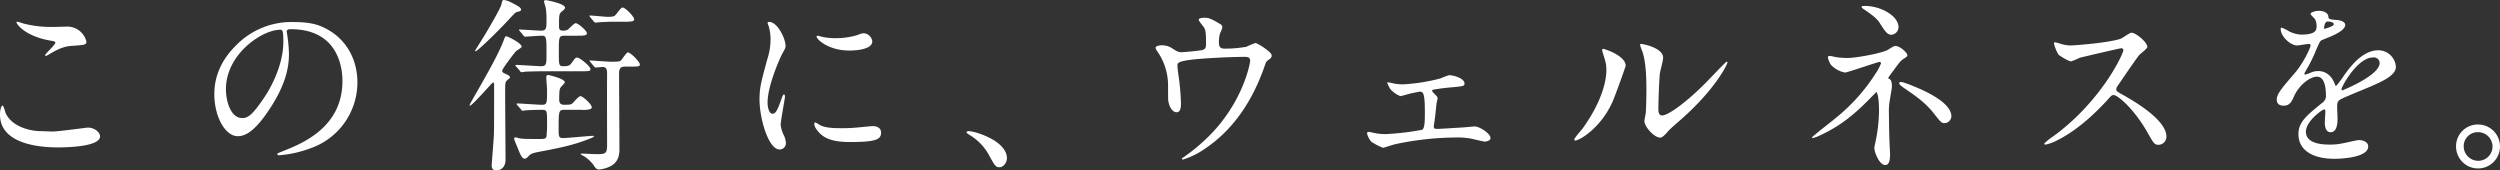
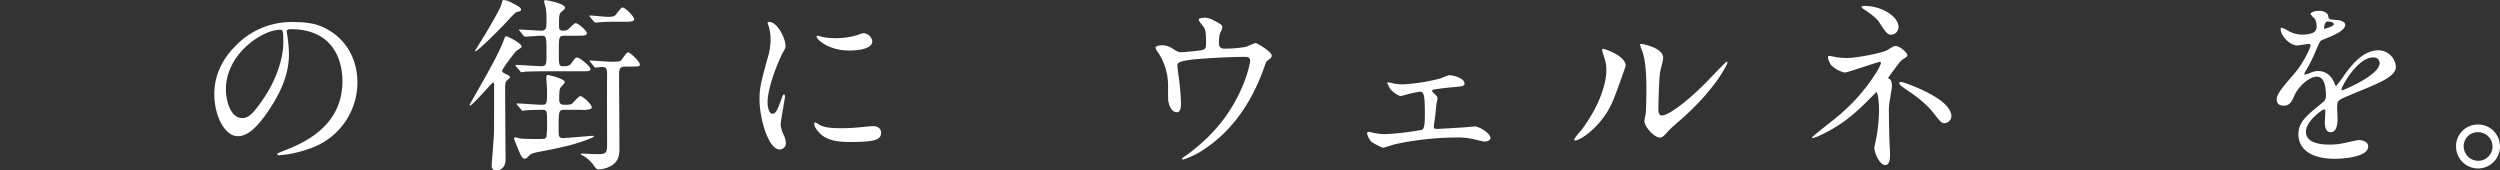
<svg xmlns="http://www.w3.org/2000/svg" width="827.844" height="56.433" viewBox="0 0 827.844 56.433">
  <rect x="0" y="0" width="827.844" height="56.433" fill="#333333" stroke="none" />
  <defs>
    <clipPath id="clip-path">
      <rect id="長方形_38881" data-name="長方形 38881" width="827.844" height="56.433" fill="none" />
    </clipPath>
  </defs>
  <g id="グループ_33074" data-name="グループ 33074" transform="translate(0 0)">
    <g id="グループ_31636" data-name="グループ 31636" transform="translate(0 0)" clip-path="url(#clip-path)">
-       <path id="パス_130597" data-name="パス 130597" d="M17.463,41.175c1.859,0,11.275-1.3,11.584-1.3,2.413,0,4.087,1.674,4.087,2.912,0,3.345-10.528,3.654-13.934,3.654C13.067,46.44,0,45.324,0,35.6c0-2.353.679-3.034.8-3.034.433,0,.865,1.981.99,2.292,1.734,4.338,7.493,6.2,11.892,6.2.433,0,3.16.122,3.776.122m.188-34.628c.742,0,4.211-.122,4.892-.122a6.5,6.5,0,0,1,6.07,4.956c0,1.115-.558,1.115-4.829,1.426-3.158.184-5.453,1.607-7.806,2.97-.62.373-.62.311-.868.311-.06,0-.185,0-.185-.122,0-.557,3.406-3.469,3.406-4.215,0-.369-.184-.432-1.98-.742C8.3,9.521,5.449,5.619,5.449,5c0-.185.185-.185.311-.185A20.28,20.28,0,0,1,7.8,5.431a37.142,37.142,0,0,0,9.849,1.115" transform="translate(0 2.374)" fill="#fff" />
      <path id="パス_130598" data-name="パス 130598" d="M71.5,8.117c0,.184.124.432.124.682a47.473,47.473,0,0,1,.618,6.688c0,4.15-.929,9.913-6.377,18.152-4.954,7.557-8.114,9.043-10.593,9.043-4.088,0-7.742-6.382-7.742-13.937,0-3.285.682-9.54,6.873-15.8A25.629,25.629,0,0,1,74.162,4.9C79.8,4.9,82.4,6.01,84.135,6.879c6.686,3.28,10.776,9.909,10.776,18.027A23.1,23.1,0,0,1,79.3,46.71,38.008,38.008,0,0,1,69.023,49c-.249,0-.621-.06-.621-.432,0-.185.124-.248,1.674-.869,6.442-2.538,19.88-7.866,19.88-23.292,0-2.413-.245-17.16-17.155-17.16-1.239,0-1.3.5-1.3.869M51.372,27.134c0,4.027,1.61,9.54,5.384,9.54,1.8,0,3.286-.742,7.558-7.187C67.6,24.47,70.386,17.594,70.386,11.46c0-3.714-.248-4.024-1.053-4.024-5.885,0-17.961,7.988-17.961,19.7" transform="translate(23.44 2.415)" fill="#fff" />
      <path id="パス_130599" data-name="パス 130599" d="M119.444,17.034c-.5.5-4.521,5.764-4.521,6.38,0,.558.557.806,1.115,1.054.868.372,1.484.682,1.484,1.178,0,.185-.927.868-1.053,1.053-.557.558-.557.927-.557,4.338,0,3.1.125,18.335.125,21.8,0,3.407-2.6,3.593-2.974,3.593-1.486,0-1.61-.991-1.61-1.671,0-.311.62-8.177.682-9.292.122-1.922.122-3.47.122-17.285,0-.248,0-.865-.37-.865-.311,0-6.815,7.681-7.679,7.681-.063,0-.063-.125-.063-.125,0-.185.063-.311.679-1.426,5.08-8.856,8.922-15.611,10.528-19.883.436-1.178.558-1.551.93-1.551.433,0,5.328,2.358,5.08,3.533-.063.311-1.672,1.178-1.92,1.486M121.176,3.16c0,.433-.246.557-1.359.8-.436.122-.932.621-2.047,1.8-2.785,3.16-10.96,11.214-11.644,11.214a.285.285,0,0,1-.185-.188s3.037-4.892,3.531-5.7c1.238-2.105,4.829-8.177,5.2-9.6.311-1.363.373-1.486.868-1.486a7.24,7.24,0,0,1,2.476.869c2.046,1.053,3.158,1.61,3.158,2.291m14.433,33.2c-1.983,0-1.983.373-1.983,6.506,0,2.107,0,2.849,1.426,2.849,1.547,0,8.917-.742,9.97-.742.248,0,.311.122.311.185,0,.185-.868.557-1.053.62-5.885,2.355-9.912,3.1-17.588,4.583-1.984.373-2.541.8-2.974,1.3-.557.621-.868.868-1.363.868-.8,0-1.3-1.115-2.043-2.91-.188-.5-1.426-3.407-1.426-3.593,0-.311.125-.557.433-.557a11.73,11.73,0,0,1,1.241.309c.865.185,1.857.248,6.007.248,2.416,0,2.725,0,3.036-.8a39.062,39.062,0,0,0,.185-4.833c0-3.654,0-4.027-1.674-4.027-1.115,0-4.459.063-5.511.188-.125,0-.742.122-.868.122-.248,0-.37-.122-.558-.433l-1.238-1.426c-.246-.311-.246-.311-.246-.37,0-.124.125-.187.246-.187,1.178,0,6.876.435,8.175.435,1.674,0,1.674-.494,1.674-4.895,0-.618-.248-3.53-.248-4.15,0-.5.122-.806.681-.806.125,0,5.452,1.18,5.452,2.417,0,.309-1.3,1.486-1.489,1.858s-.369.744-.369,3.9c0,1.674,1.112,1.674,1.732,1.674,1.859,0,2.291-.125,2.6-.435.373-.308,2.105-2.417,2.664-2.417.868,0,3.779,2.727,3.779,3.658,0,.369-.248.557-.684.679a9.008,9.008,0,0,1-2.849.185Zm.063-24.53c-1.983,0-1.983.372-1.983,5.39,0,4.275,0,4.706,1.484,4.706,1.551,0,2.107-.184,2.727-1.053,1.178-1.611,1.3-1.8,1.859-1.8.93,0,4.4,2.912,4.4,3.778,0,.745-.37.745-3.654.745H129.476c-3.779,0-6.132.122-6.812.122a9.339,9.339,0,0,1-1.3.185c-.248,0-.373-.122-.557-.433l-1.238-1.426c-.251-.306-.251-.306-.251-.369,0-.125.125-.185.251-.185,1.175,0,7,.432,8.3.432,1.735,0,1.735-.8,1.735-4.212,0-5.328,0-5.885-1.61-5.885-.806,0-4.957.309-5.453.309-.248,0-.369-.125-.557-.372l-1.175-1.423c-.185-.185-.311-.311-.311-.436s.125-.122.248-.122c.99,0,6.07.373,7.185.373,1.672,0,1.672-1.178,1.672-3.163a25.522,25.522,0,0,0-.251-4.4c-.06-.311-.554-1.795-.554-2.168,0-.248.248-.37.617-.37.188,0,6.318,1.112,6.318,2.476,0,.373-.185.558-.927,1.178-1.053.806-1.053,1.239-1.053,4.833,0,.865,0,1.611,1.3,1.611a3.156,3.156,0,0,0,1.672-.373c.37-.311,2.043-2.105,2.538-2.105.8,0,3.716,2.479,3.716,3.343,0,.806-1.178.806-3.343.806Zm8.483,8.734c-.248-.309-.308-.309-.308-.432,0-.063.122-.125.248-.125.06,0,5.882.436,7,.436,2.6,0,2.849-.125,3.221-.5s1.8-2.6,2.231-2.6c.866,0,3.964,3.1,3.964,3.964,0,.742-.373.742-3.657.742h-1.238c-1.548,0-1.98.684-1.98,2.358,0,3.9.122,21.182.122,24.715,0,1.611,0,4.645-3.406,6.134a10.528,10.528,0,0,1-3.285.868c-.742,0-1.112-.248-1.858-1.426a11.578,11.578,0,0,0-3.28-3.037,5.8,5.8,0,0,1-1.053-.617c0-.125.246-.185.369-.185.747,0,4.027.185,4.709.185,2.912,0,3.717,0,3.717-2.849,0-6.57-.063-16.974,0-23.482,0-1.3,0-2.538-1.489-2.538-.309,0-2.043.185-2.291.185s-.372-.122-.557-.37Zm8.178-13.379c-1.674,0-3.469.063-5.205.185-.184,0-1.115.125-1.3.125s-.309-.125-.557-.373L144.094,5.7c-.248-.308-.248-.308-.248-.433s.06-.125.185-.125c.927,0,5.017.436,5.822.436.742,0,1.98,0,2.479-.494.433-.373,1.917-2.6,2.413-2.6.993,0,3.9,3.034,3.9,3.9,0,.309-.188.557-.747.679a14.245,14.245,0,0,1-2.847.125Z" transform="translate(51.362 0.001)" fill="#fff" />
      <path id="パス_130600" data-name="パス 130600" d="M172.71,35.268c1.053,0,1.611-.99,2.973-4.83.37-1.053.558-1.548.869-1.548s.306.618.306.744c0,.679-1.421,7.929-1.421,9.414a11.027,11.027,0,0,0,.99,3.222A6.71,6.71,0,0,1,177.169,45a2.075,2.075,0,0,1-2.043,2.105c-3.842,0-6.689-10.53-6.689-16.479,0-3.964.494-5.761,2.6-13.5a21.051,21.051,0,0,0,1.053-6.445,15.181,15.181,0,0,0-.617-4.4,7.662,7.662,0,0,1-.373-1.117c0-.184.248-.306.5-.306,2.852,0,5.452,5.635,5.452,7.866,0,.679,0,.742-1.178,2.849-.679,1.3-4.769,10.409-4.769,15.984,0,1.855.621,3.714,1.611,3.714m35.985,6.2c0,2.417-1.859,3.16-10.53,3.16-6.068,0-8.363-1.548-9.662-2.786-.311-.311-1.919-1.92-1.919-3.1,0-.122,0-.617.308-.617a9.343,9.343,0,0,1,1.489.865c1.795.932,4.333,1.053,6.627,1.053a52.193,52.193,0,0,0,5.387-.184c.868-.063,5.2-.5,5.452-.5,2.353,0,2.849,1.363,2.849,2.105M205.784,11.3c0,3.037-6.875,3.037-7.618,3.037-7,0-10.837-3.779-10.837-4.586,0-.125.063-.311.432-.311.185,0,.932.248,1.737.436a21.29,21.29,0,0,0,4.211.37,25.1,25.1,0,0,0,6.812-.929c1.859-.682,2.044-.745,2.664-.682a3.093,3.093,0,0,1,2.6,2.664" transform="translate(83.068 2.395)" fill="#fff" />
-       <path id="パス_130601" data-name="パス 130601" d="M225.3,41.036c-1.3,0-1.548-.433-3.591-4.15a17.521,17.521,0,0,0-6.5-6.628c-.185-.122-.866-.558-.866-.744s.185-.432.681-.432c2.168,0,12.7,3.218,12.7,8.981,0,1.486-1.238,2.971-2.416,2.971" transform="translate(105.707 14.344)" fill="#fff" />
      <path id="パス_130602" data-name="パス 130602" d="M271.555,14.657c1.426-.311,1.426-.927,1.426-2.538,0-2.974-.125-4.027-.621-4.9-.246-.432-1.795-2.168-1.795-2.664,0-.557,1.489-.617,1.92-.617.99,0,1.734.06,4.4,1.611,1.3.742,1.487.865,1.487,1.669a9.593,9.593,0,0,1-.745,1.859,10.433,10.433,0,0,0-.37,3.1c0,1.056.248,1.983,1.8,1.983a40.336,40.336,0,0,0,7.306-.62,25.467,25.467,0,0,1,2.974-1.238c.62,0,5.389,2.912,5.389,4.09a1.329,1.329,0,0,1-.62,1.175c-1.115.8-1.238.93-1.486,1.737-1.857,5.265-6.812,19.2-20.007,28a26.154,26.154,0,0,1-7.245,3.591c-.185,0-.372-.125-.372-.248s.063-.248.494-.494a58.05,58.05,0,0,0,6.2-4.9C285.057,33.428,287.6,18.932,287.6,18.19c0-1.3-1.054-1.3-1.922-1.3-5.511,0-14.618.558-17.528.929-4.644.62-4.644,1.115-4.644,2.105,0,.185.248,2.417.311,2.727a82.3,82.3,0,0,1,.865,9.416c0,1.178,0,3.158-1.423,3.158-1.548,0-2.541-2.043-2.789-3.9-.058-.311-.058-4.46-.058-4.954A19.661,19.661,0,0,0,257,15.278a3.983,3.983,0,0,1-.742-1.426c0-.5,1.115-.806,2.168-.806a6.151,6.151,0,0,1,3.406,1.053c1.548.991,2.044,1.242,2.974,1.242.99,0,5.449-.436,6.749-.684" transform="translate(126.378 1.945)" fill="#fff" />
      <path id="パス_130603" data-name="パス 130603" d="M312.148,19.464a20.921,20.921,0,0,0,2.789.248,60.61,60.61,0,0,0,12.571-1.981,25.225,25.225,0,0,1,2.786-1.053c1.61,0,5.141,1.053,5.141,2.724,0,.868-.432.93-3.717,1.241-2.848.248-3.778.37-6.564.806-.125,0-.433.121-.433.369a1.23,1.23,0,0,0,.433.684c1.238,1.238,1.363,1.363,1.363,1.859,0,.306-.373,1.61-.373,1.917-.369,3.533-.369,3.9-.8,6.691a2.517,2.517,0,0,0-.063.684c0,.617.063.8,1.3.8.993,0,7.311-.432,8.674-.494.557-.06,3.158-.308,3.652-.308,1.423,0,5.139,2.291,5.139,3.839,0,1.053-1.857,1.178-1.98,1.178-.185,0-3.654-.8-3.9-.868a23.149,23.149,0,0,0-5.389-.5,98.664,98.664,0,0,0-20.315,2.229c-.621.125-3.654,1.178-4.027,1.178a20.854,20.854,0,0,1-3.839-1.984,6.264,6.264,0,0,1-1.424-2.786c0-.248.125-.494.557-.494a10.991,10.991,0,0,1,1.548.309,18.6,18.6,0,0,0,4.026.433,88.578,88.578,0,0,0,12.077-1.426c.93-.433.93-3.16.93-5.761,0-5.946-.434-6.876-1.61-6.876-.311,0-1.922.373-2.912.558-.557.125-3.284.927-3.594.927a8.97,8.97,0,0,1-3.343-2.353,19.614,19.614,0,0,1-.99-1.981.227.227,0,0,1,.248-.248,19.8,19.8,0,0,1,2.043.433" transform="translate(149.514 8.226)" fill="#fff" />
      <path id="パス_130604" data-name="パス 130604" d="M361.657,29.2c-3.958,8.574-10.882,12.532-12.2,12.532a.306.306,0,0,1-.327-.33c0-.527,2.11-2.837,2.637-3.5,7.254-9.962,7.981-17.152,7.981-19.331,0-1.716-.066-2.44-1.12-5.671a4.817,4.817,0,0,1-.264-1.189c0-.2.063-.33.33-.33.461,0,7.452,2.243,7.452,5.607,0,.2-3.364,9.7-4.485,12.207m10.685,6.134c0-.33.33-2.046.4-2.377.2-1.251.264-6.464.264-8.112,0-8.048-.794-10.755-1.256-12.4a17.514,17.514,0,0,1-.857-2.373c0-.264.263-.33.4-.33.33,0,7.254,1.187,7.254,4.615,0,.794-.924,4.223-1.054,4.95-.263,1.778-.527,9.762-.527,11.939,0,.857.063,2.179,1.251,2.179,1.978,0,8.05-4.356,14.379-10.754,1.121-1.121,6.728-7.06,6.991-7.06a.283.283,0,0,1,.264.264c0,.527-3.825,8.708-15.368,18.868-3.43,2.967-4.091,3.628-4.551,4.223-1.121,1.254-1.716,1.716-2.176,1.781-1.913.327-5.41-3.564-5.41-5.41" transform="translate(172.179 4.803)" fill="#fff" />
      <path id="パス_130605" data-name="パス 130605" d="M409.954,18.3a31.2,31.2,0,0,0,3.531.248c3.281,0,12.014-1.734,13.5-2.724,1.795-1.115,1.98-1.241,2.538-1.241,1.547,0,3.9,2.294,3.9,3.037,0,.369-.122.494-1.3,1.238-1.053.682-1.3,1.115-4.4,5.328-.494.679-.871,1.132-.376,1.254.679.188.96,1.115.96,2.6,0,.433-.617,3.945-.676,4.381a20.411,20.411,0,0,0-.311,4.523c0,1.548.063,6.628.185,9.167,0,.681.185,3.779.185,4.4,0,2.974-.806,3.469-1.611,3.469-1.98,0-3.591-4.333-3.591-5.576,0-.494.5-2.538.557-2.91a52.553,52.553,0,0,0,.992-9.353c0-.494,0-4.706-.681-6.01-.311-.618-.028-.5-.339-.185-5.2,5.328-10.033,10.345-18.7,14.309a9.842,9.842,0,0,1-2.231.806c-.125,0-.248-.063-.248-.185,0-.311,6.689-5.453,7.927-6.506a60.712,60.712,0,0,0,13.067-14.558,17.28,17.28,0,0,0,1.859-3.469.474.474,0,0,0-.5-.5c-.494,0-10.713,3.531-11.4,3.531a8.612,8.612,0,0,1-4.707-2.6,7.565,7.565,0,0,1-.99-2.416.545.545,0,0,1,.557-.5c.37,0,1.98.37,2.29.433m20.562-9.91a2.6,2.6,0,0,1-2.353,2.476c-1.423,0-2.165-1.238-3.839-3.839-.8-1.238-1.795-2.291-5.637-4.832-.122-.122-.433-.37-.433-.558,0-.311.927-.311,1.175-.311,5.205,0,11.087,3.285,11.087,7.064m3.419,18.89c2.676,1.05,13.3,5.095,14.048,10.071a2.389,2.389,0,0,1-1.877,2.744c-1.259.191-1.535-.161-3.961-3.261-4.772-6.047-11.724-8.813-11.391-9.983.158-.558.7-.484,3.182.429" transform="translate(198.177 0.655)" fill="#fff" />
-       <path id="パス_130606" data-name="パス 130606" d="M478.814,12.4c-.436,0-13.44,3.037-13.749,3.163a27.074,27.074,0,0,1-2.789,1.175c-.927,0-3.839-1.859-4.211-2.228a12.7,12.7,0,0,1-1.486-3.6c0-.311.063-.5.369-.5.063,0,1.426.373,1.611.433a11.03,11.03,0,0,0,3.284.621c2.107,0,13.751-.991,16.971-2.292.558-.246,2.849-1.92,3.406-1.92,1.486,0,5.265,3.158,5.265,4.706,0,.558-2.291,2.232-2.664,2.664-1.238,1.486-6.133,8.735-7.122,10.161a2.031,2.031,0,0,0-.5,1.238c0,.558.122.681,2.724,2.107C482.715,29.748,493.8,36,493.8,41.641a2.677,2.677,0,0,1-2.538,2.727c-1.425,0-1.672-.436-3.841-4.275-4.275-7.5-9.723-12.2-11.087-12.2-.62,0-.8.185-2.168,1.734-2.168,2.294-8.486,9.229-16.535,13.256a15.174,15.174,0,0,1-3.842,1.426c-.122,0-.432,0-.432-.373a19.25,19.25,0,0,1,2.847-2.291c16.165-11.709,23.535-27.752,23.35-28.742a.7.7,0,0,0-.742-.5" transform="translate(223.583 3.582)" fill="#fff" />
      <path id="パス_130607" data-name="パス 130607" d="M504.912,31.769c0-1.859,1.734-3.84,5.944-8.735,2.789-3.222,5.265-8.362,5.265-9.231,0-.369-.433-.432-.681-.432-.62,0-3.158.494-3.716.494-2.353,0-5.511-3.036-5.511-5.45,0-.188,0-.435.37-.435a14.053,14.053,0,0,1,2.356,1.178,9.868,9.868,0,0,0,4.085,1.115c5.08,0,5.08-1.674,5.08-2.912a4.967,4.967,0,0,0-.5-2.168c-.187-.311-1.487-1.426-1.487-1.8,0-.5,1.61-.993,2.725-.993,1.486,0,3.037.557,3.16,1.92.063.806.309.932,2.788,1.115.433,0,2.786.311,2.786,1.611,0,2.044-4.521,3.778-7.37,4.893-.93.373-.99.494-2.353,3.654a47.973,47.973,0,0,1-3.346,6.691c-.308.558-.433.744-.433.991a.226.226,0,0,0,.248.246,12.367,12.367,0,0,0,1.922-.679,5.761,5.761,0,0,1,2.416-.5c.8,0,3.652.122,5.263,3.781.433,1.053.5,1.175.617,1.175a28.727,28.727,0,0,0,2.541-3.345c2.044-2.849,6.07-8.487,11.46-8.487a5.84,5.84,0,0,1,5.819,5.513c0,2.912-4.892,4.956-8.731,6.63-1.551.679-8.548,3.469-9.664,4.15-.99.62-1.053,1.3-1.053,2.6,0,.557.125,3.158.125,3.717,0,.993,0,4.523-2.293,4.523-1.671,0-1.917-2.044-1.917-3.16,0-.617.183-3.591.183-3.654,0-.248,0-.744-.434-.744-.5,0-6.007,3.839-6.007,7.372,0,4.275,6.2,4.275,7.99,4.275a19.152,19.152,0,0,0,3.964-.373c.868-.122,4.832-1.115,5.637-1.115,1.3,0,3.032.621,3.032,2.105,0,3.843-9.6,4.091-11.085,4.091-7.865,0-12.014-3.222-12.014-8.115,0-3.964,2.353-5.947,8.175-10.655a2.64,2.64,0,0,0,.927-2.168c0-2.786-.494-6.256-2.973-6.256-2.353,0-6.007,2.849-7.618,6.565-.679,1.548-1.363,3.037-3.343,3.037-1.178,0-2.353-.373-2.353-2.046M520.705,8.353c.125,0,3.1-.8,3.1-1.489,0-.8-1.548-.927-2.105-.927-.864,0-1.115,1.734-1.115,1.981s0,.435.125.435m5.637,20.071c0,.122.06.311.248.311s12.386-4.959,12.386-9.046a1.906,1.906,0,0,0-2.168-1.858c-5.138,0-10.466,9.6-10.466,10.593" transform="translate(249.008 1.187)" fill="#fff" />
      <path id="パス_130608" data-name="パス 130608" d="M551.95,27.609a7.2,7.2,0,0,0-7.276,7.218,7.276,7.276,0,1,0,7.276-7.218m4.8,7.34a4.723,4.723,0,0,1-4.741,4.68,4.806,4.806,0,0,1-4.8-4.8,4.633,4.633,0,0,1,4.678-4.68,4.786,4.786,0,0,1,4.863,4.8" transform="translate(268.617 13.617)" fill="#fff" />
    </g>
  </g>
</svg>